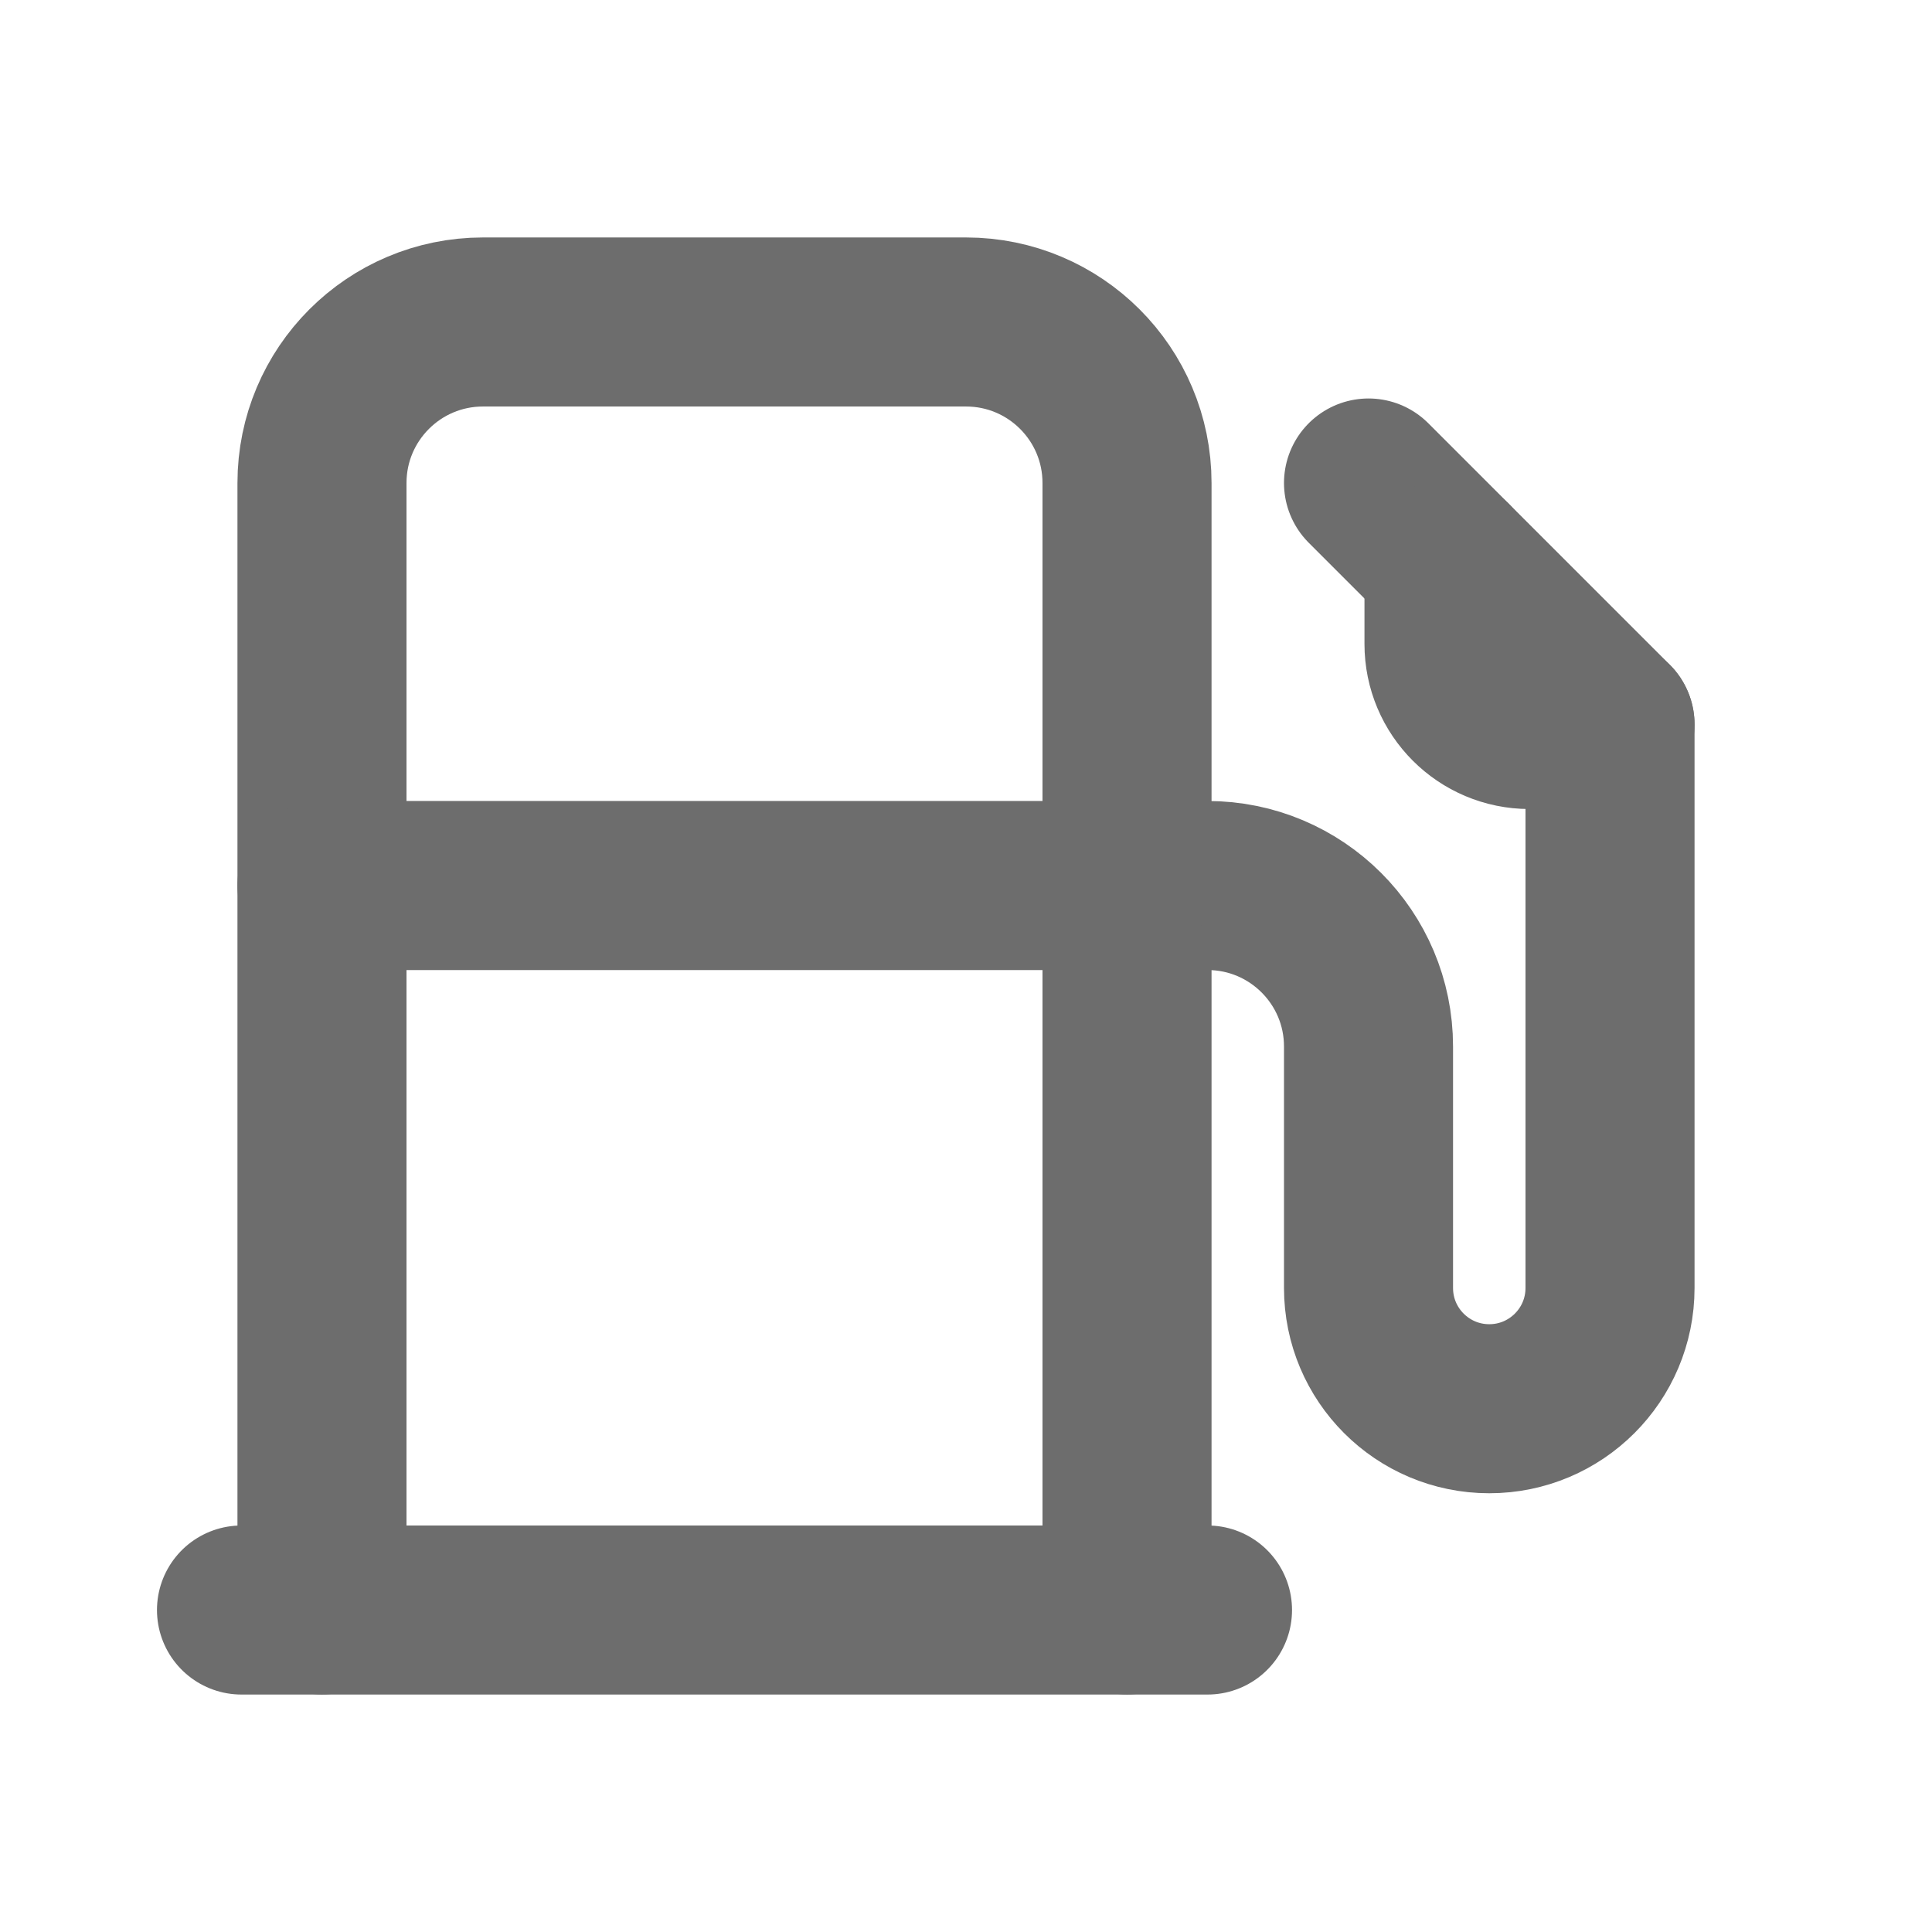
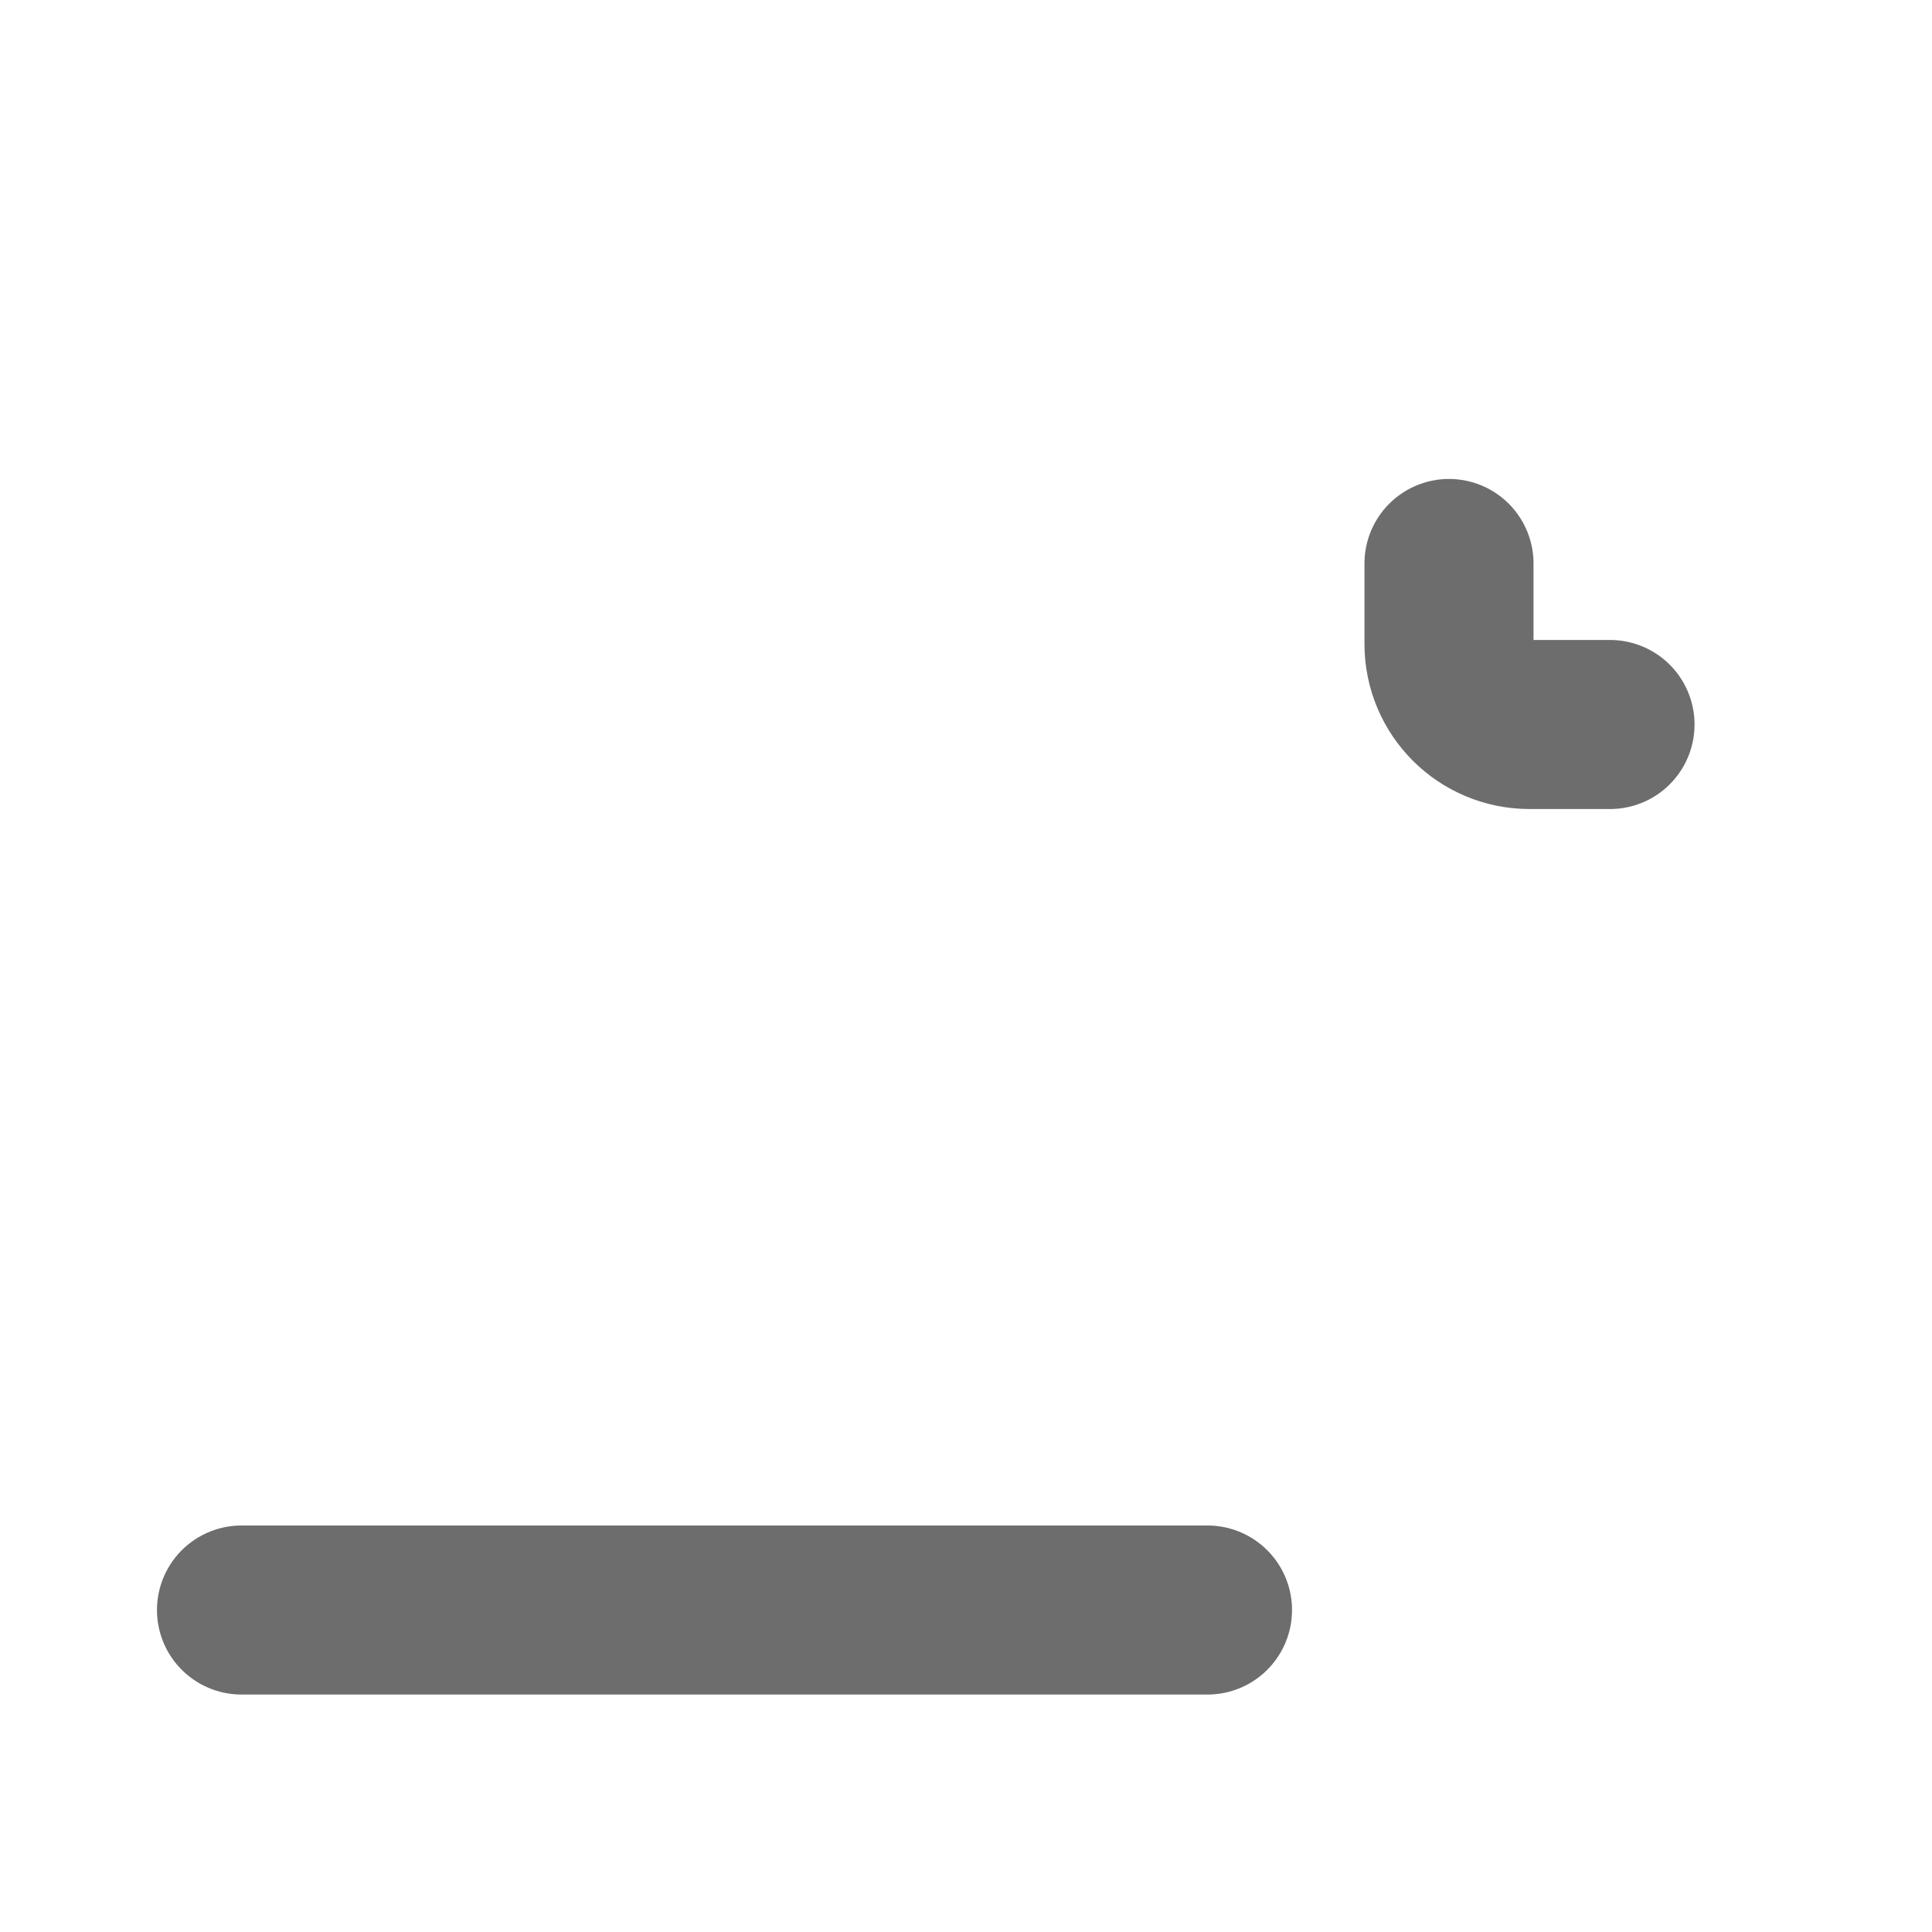
<svg xmlns="http://www.w3.org/2000/svg" width="32" height="32" viewBox="0 0 32 32" fill="none">
-   <path d="M18.667 14.667H20C21.473 14.667 22.667 15.861 22.667 17.333V21.333C22.667 22.438 23.562 23.333 24.667 23.333C25.771 23.333 26.667 22.438 26.667 21.333V12L22.667 8" stroke="#6D6D6D" stroke-width="2.8" stroke-linecap="round" stroke-linejoin="round" />
-   <path d="M5.333 26.666V8C5.333 6.527 6.527 5.333 8 5.333H16C17.473 5.333 18.667 6.527 18.667 8V26.666" stroke="#6D6D6D" stroke-width="2.8" stroke-linecap="round" stroke-linejoin="round" />
  <path d="M4 26.667H20" stroke="#6D6D6D" stroke-width="2.8" stroke-linecap="round" stroke-linejoin="round" />
  <path d="M24 9.333V10.666C24 11.403 24.597 12 25.333 12H26.667" stroke="#6D6D6D" stroke-width="2.8" stroke-linecap="round" stroke-linejoin="round" />
-   <path d="M5.333 14.667H18.667" stroke="#6D6D6D" stroke-width="2.8" stroke-linecap="round" stroke-linejoin="round" />
</svg>